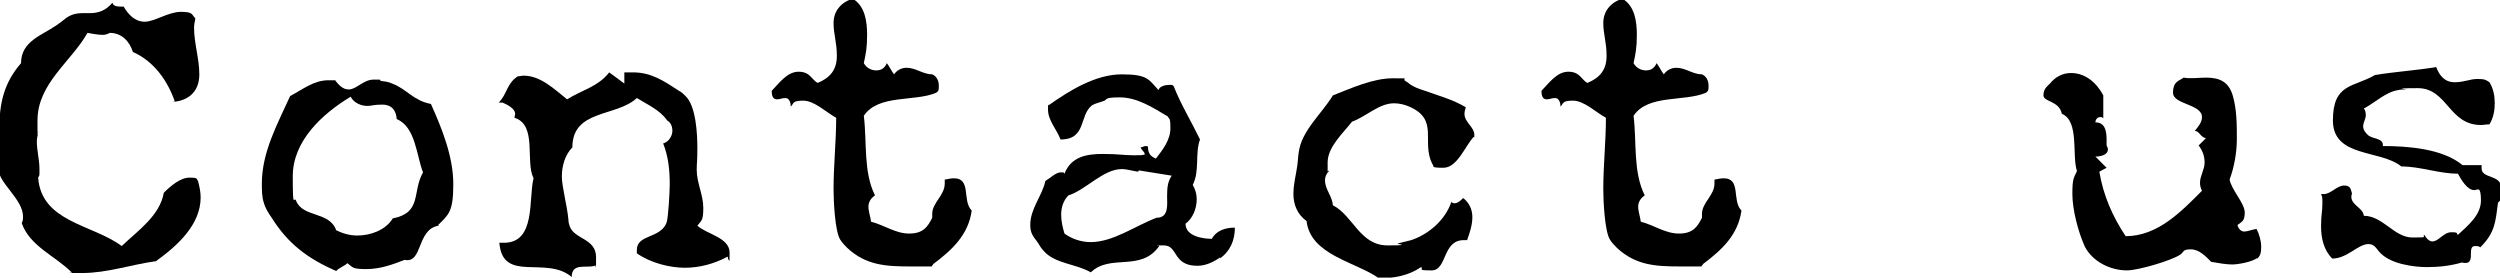
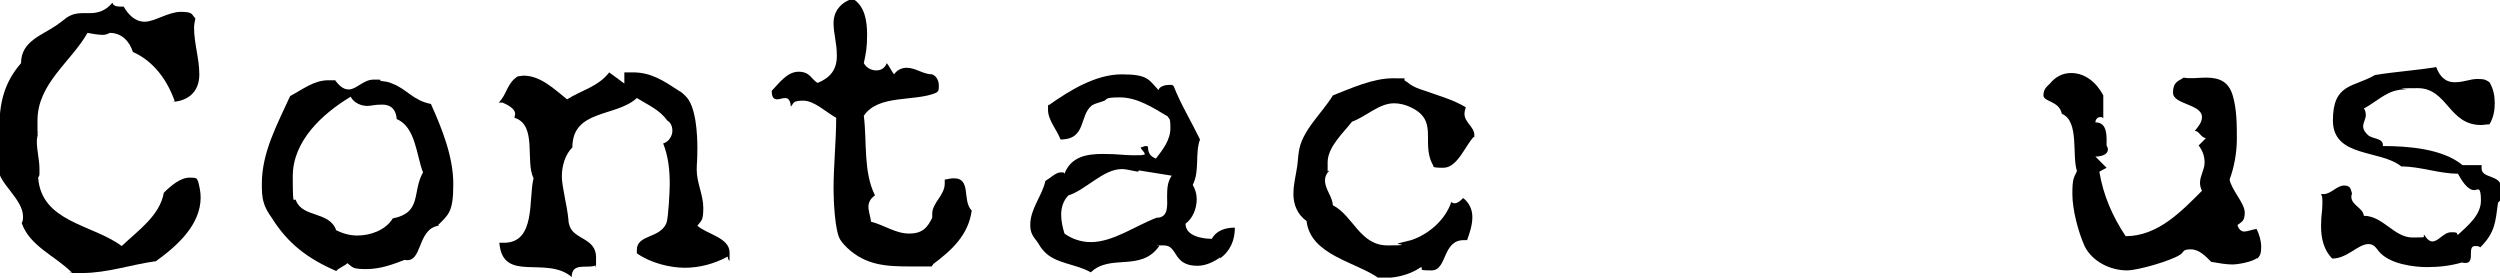
<svg xmlns="http://www.w3.org/2000/svg" width="380" height="42.2" version="1.1" viewBox="0 0 380 42.2">
  <g>
    <g id="_レイヤー_1" data-name="レイヤー_1">
      <g opacity="1">
        <path d="M26.6,15.5c-1.1-3.2-3.2-6.2-6.4-7.6-.5-1.6-1.7-2.9-3.5-2.9-.4.2-.7.3-1.1.3-.8,0-1.6-.2-2.3-.3-2.5,4.4-7.6,7.7-7.6,13.3s0,1.1.1,1.7c-.1.5-.2,1-.2,1.5,0,1.4.4,2.8.4,4.2s0,.8-.2,1.3c.5,6.8,8.3,7.1,12.7,10.4,2.4-2.3,5.8-4.6,6.4-8.1,1-1,2.5-2.3,3.9-2.3s1,.2,1.3.5c.2.8.4,1.6.4,2.5,0,4.2-3.6,7.4-6.8,9.7-3.7.5-7.4,1.8-11.2,1.8s-1.1,0-1.6-.1c-2.5-2.5-6.4-4-7.6-7.5.2-.3.2-.7.2-1,0-2.6-3.7-5.1-3.7-7.1s.1-2.3.1-3.4v-2.8c0-3.9.7-7,3.3-10,0-3.3,3.1-4.2,5.3-5.7.6-.4,1.1-.8,1.6-1.2,1.2-.8,2.1-.7,3.5-.7s2.5-.4,3.5-1.6c.1.7,1.2.6,1.7.6.7,1.2,1.7,2.3,3.2,2.3s3.6-1.5,5.5-1.5,1.6.4,2.2,1c-.1.5-.2,1-.2,1.4,0,2.4.8,4.7.8,7.1s-1.4,4-4.1,4.2Z" />
        <path d="M66.7,34.3c-3.4.5-2.4,5.8-5.2,5.2-1.8.7-3.7,1.4-5.8,1.4s-2-.2-2.9-.9c-.5.5-1.3.7-1.7,1.2-4.3-1.9-7.3-4.1-9.8-8.1-.5-.7-1-1.5-1.2-2.3-.3-.8-.3-2-.3-2.9,0-4.8,2.4-9.1,4.3-13.3,1.9-1,3.6-2.4,5.8-2.4s.7,0,1.1.1c.5.6,1.1,1.3,2,1.3,1.2,0,2.2-1.5,3.8-1.5s.7,0,1.1.2c.6.1,1.1.1,1.7.4,2.2.8,3.2,2.6,5.9,3.1,1.7,3.8,3.4,8,3.4,12.2s-.7,4.6-2.3,6.2ZM60.3,18.1c-.1-1.4-.8-2.2-2.2-2.2s-1.5.2-2.3.2-2-.4-2.5-1.4c-4.3,2.6-8.8,6.7-8.8,12.1s.2,2.9.5,3.7c1,2.6,5.1,1.6,6.1,4.5,1,.5,2.1.8,3.2.8,2,0,4.3-.8,5.4-2.6,4.5-.9,2.9-4,4.6-7-1-2.5-1.1-6.9-4-8.1Z" />
        <path d="M110.6,39c-2,1.1-4.3,1.7-6.5,1.7s-5.2-.7-7.3-2.2c0-.2,0-.4,0-.5,0-2.4,3.5-1.7,4.5-4.1.3-.8.5-4.9.5-5.9,0-2.1-.2-4.2-1-6.2.8-.2,1.4-1.1,1.4-1.9s-.3-1.3-.8-1.6c-1.1-1.6-3-2.4-4.6-3.4-3.1,2.9-9.8,1.7-9.8,7.5-1.1,1.1-1.6,2.8-1.6,4.4s.8,4.4,1,6.6c0,.4.1.7.2,1,.7,2,4,1.8,4,4.7s0,.8-.2,1.3c-1.3.4-3.5-.5-3.5,1.7-3.9-3.3-10.5,1-11-5.2h.7c4.9,0,3.7-6.7,4.5-9.8-1.3-2.6.6-8.1-2.9-9.2,0-.2.1-.4.1-.6,0-.8-1.2-1.4-1.9-1.7h-.6c1.3-1.3,1.2-2.9,2.9-4,.3,0,.6-.1.9-.1,2.6,0,4.7,2.1,6.6,3.6,2.2-1.4,4.7-1.9,6.4-4.1l2.3,1.7v-1.7c.4,0,.8,0,1.3,0,2.8,0,4.7,1.3,7,2.8.4.2.7.5,1,.8,1.6,1.5,1.8,5.8,1.8,7.9s-.1,2.2-.1,3.3c0,2,1,3.8,1,5.8s-.3,1.9-.9,2.7c1.4,1.3,4.9,1.8,4.9,4.1s-.1.7-.2,1.1Z" />
        <path d="M141.6,40.5h-3.3c-3.7,0-6.7-.2-9.5-2.8-.4-.4-.8-.8-1.1-1.3-.8-1.3-1-6-1-7.6,0-3.7.4-7.3.4-10.9-1.5-.8-3.3-2.6-5-2.6s-1.4.4-1.9.9c0-.5-.2-1.3-.8-1.3s-.8.2-1.3.2c-.7,0-.8-.7-.8-1.3,1.1-1.1,2.3-2.9,4.1-2.9s2,1.3,2.9,1.7c1.9-.8,2.9-2,2.9-4.1s-.5-3.3-.5-5,1-3.1,2.9-3.7c1.9,1.1,2.2,3.5,2.2,5.5s-.2,2.9-.5,4.3c.4.7,1.1,1.1,1.9,1.1s1.3-.4,1.6-1.1c.4.5.7,1.2,1.1,1.7.4-.6,1.1-1,1.9-1,1.4,0,2.5,1,3.9,1,.7.3,1,1,1,1.7s0,.8-.4,1.1c-3.3,1.4-8.8.2-11,3.5.5,4-.1,8.5,1.7,12.1-.6.4-1,1-1,1.7s.3,1.5.4,2.3c2,.5,3.7,1.8,5.8,1.8s2.8-1,3.5-2.4c0-.2,0-.4,0-.6,0-1.7,1.9-2.8,1.9-4.6s0-.4,0-.6c.5-.1,1-.2,1.4-.2,2.7,0,1.2,3.4,2.7,4.9-.5,3.7-3,6-5.8,8.1Z" />
        <path d="M185.5,39.1c-1,.7-2.2,1.3-3.5,1.3-3.8,0-2.9-3.1-5.1-3.1s-.5,0-.7.1c-2.8,4-7.4,1.1-10.4,4-2.2-1.3-5.4-1.3-7.1-3.2-.4-.4-.7-.9-1-1.4-.7-.9-1.1-1.4-1.1-2.6,0-2.5,1.8-4.4,2.3-6.7.7-.4,1.6-1.3,2.3-1.3s.4,0,.6.2c1-2.6,3.4-3,5.8-3s3.2.2,4.7.2,1.1,0,1.7-.1c0-.5-.5-.6-.6-1.1h-.1c0,.1.1,0,.1,0h0c.2,0,.5-.2.7-.2s.4,0,.4.2c0,.9.4,1.4,1.2,1.7,1-1.3,2.2-2.8,2.2-4.6s-.2-1.3-.4-1.8c-2.2-1.3-4.6-2.9-7.3-2.9s-1.7.4-2.6.6c-.5.2-1.1.3-1.6.6-2,1.5-.8,5.2-4.8,5.2-.5-1.4-1.9-2.9-1.9-4.5s0-.5.1-.7c3.1-2.2,7.1-4.7,11.1-4.7s4.1.8,5.6,2.4c.1-.6,1.1-.8,1.6-.8s.5,0,.7.2c1.1,2.8,2.7,5.4,4,8.1-.8,2.2,0,4.7-1.1,6.9.4.7.6,1.4.6,2.2,0,1.4-.6,2.9-1.7,3.7,0,1.9,2.6,2.3,4,2.3.7-1.3,2.1-1.7,3.5-1.7,0,1.9-.7,3.6-2.3,4.7ZM173,26.1c-.8-.1-1.7-.4-2.5-.4-2.8,0-5.5,3.2-8.1,4-.8.8-1.1,1.9-1.1,2.9s.2,1.9.5,2.9c1.1.8,2.5,1.3,4,1.3,3.4,0,6.8-2.5,10-3.7,1.9,0,1.6-2,1.6-3.3s.1-2.2.7-3.1l-5-.8Z" />
        <path d="M224,20.8c-1.3,1.4-2.5,4.7-4.6,4.7s-1.3-.2-1.7-.6c-1.7-3.4,1.1-6.7-3.5-8.7-.7-.3-1.5-.5-2.3-.5-2.3,0-4.2,2-6.4,2.8-1.3,1.7-3.7,3.8-3.7,6.2s0,.9.2,1.3c-.4.4-.6.9-.6,1.4,0,1.4,1.1,2.4,1.2,3.8,3.1,1.6,4.1,6.1,8.3,6.1s1-.2,1.6-.3c.7-.2,1.3-.3,2-.5,2.7-.9,5.2-3.1,6.1-5.8.1.1.3.2.5.2.5,0,1-.5,1.3-.8.9.7,1.4,1.7,1.4,2.9s-.4,2.4-.8,3.5h-.5c-3.3,0-2.5,4.6-4.9,4.6s-1.1-.2-1.6-.5c-1.9,1.3-4.1,1.7-6.4,1.7-3.5-2.5-10.4-3.5-11-8.7-1.4-1-2-2.5-2-4.1s.4-2.9.6-4.4c.1-.7.1-1.3.2-1.9.4-3.3,3.5-5.9,5.2-8.7,2.8-1.1,6.1-2.6,9.1-2.6s1.3,0,1.9.4c.2.1.5.3.7.5.6.4,1.3.7,2,.9,2.2.8,4.5,1.4,6.5,2.6-.1.3-.2.7-.2,1,0,1.3,1.5,2,1.5,3.2s0,.3,0,.4Z" />
-         <path d="M258.6,40.5h-3.3c-3.7,0-6.7-.2-9.5-2.8-.4-.4-.8-.8-1.1-1.3-.8-1.3-1-6-1-7.6,0-3.7.4-7.3.4-10.9-1.5-.8-3.3-2.6-5-2.6s-1.4.4-1.9.9c0-.5-.2-1.3-.8-1.3s-.8.2-1.3.2c-.7,0-.8-.7-.8-1.3,1.1-1.1,2.3-2.9,4.1-2.9s2,1.3,2.9,1.7c1.9-.8,2.9-2,2.9-4.1s-.5-3.3-.5-5,1-3.1,2.9-3.7c1.9,1.1,2.2,3.5,2.2,5.5s-.2,2.9-.5,4.3c.4.7,1.1,1.1,1.9,1.1s1.3-.4,1.6-1.1c.4.5.7,1.2,1.1,1.7.4-.6,1.1-1,1.9-1,1.4,0,2.5,1,3.9,1,.7.3,1,1,1,1.7s0,.8-.4,1.1c-3.3,1.4-8.8.2-11,3.5.5,4-.1,8.5,1.7,12.1-.6.4-1,1-1,1.7s.3,1.5.4,2.3c2,.5,3.7,1.8,5.8,1.8s2.8-1,3.5-2.4c0-.2,0-.4,0-.6,0-1.7,1.9-2.8,1.9-4.6s0-.4,0-.6c.5-.1,1-.2,1.4-.2,2.7,0,1.2,3.4,2.7,4.9-.5,3.7-3,6-5.8,8.1Z" />
        <path d="M343.1,39.2c-.7.6-2.9,1-3.8,1s-2.1-.2-3.2-.4c-.8-.8-1.8-1.9-3.1-1.9s-1,.4-1.6.8c-1.3.9-6.4,2.4-8.1,2.4-2.5,0-5.2-1.3-6.4-3.6-1-2.2-1.9-5.6-1.9-8s.2-2.4.7-3.5c-.8-2.3.4-7.6-2.3-8.7-.4-2-2.8-1.8-2.8-2.8s.6-1.4,1-1.8c.8-1,1.9-1.6,3.2-1.6,2.2,0,3.9,1.5,4.9,3.4v3.5c-.1-.2-.3-.2-.5-.2-.4,0-.7.4-.7.8,1.9,0,1.7,2.2,1.7,3.5.1.2.2.4.2.6,0,.9-1.2,1.1-1.9,1.1l1.7,1.7-1.1.6c.6,3.6,2,6.8,4,9.8,4.9,0,8.5-3.8,11.6-6.9-.2-.4-.3-.8-.3-1.2,0-1.1.7-2,.7-3.1s-.4-1.9-.9-2.6l1.1-1.1c-.8-.1-1-1.1-1.7-1.1.5-.6,1.1-1.3,1.1-2.1,0-2-4.4-1.9-4.4-3.7s1-1.8,1.6-2.3c1.1.2,2.3,0,3.4,0,2.2,0,3.5.7,4.1,2.8.6,2.1.6,4.4.6,6.5s-.4,4.3-1.1,6.2c.3,1.6,2.3,3.6,2.3,5s-.5,1.4-1.1,1.9c.1.5.5,1,1,1s1.2-.3,1.9-.4c.4.8.7,1.8.7,2.7s-.1,1.4-.7,1.9Z" />
        <path d="M379.7,30.8c-.4,2.9-.4,4.5-2.7,6.8-.2-.2-.5-.2-.8-.2-1.4,0,.4,3.1-2,2.5-1.7.5-3.5.7-5.3.7s-5.8-.4-7.4-2.5c-.4-.5-.7-1-1.5-1-1.6,0-3.2,2.2-5.5,2.2-1.3-1.3-1.7-3.1-1.7-4.9s.2-2.2.2-3.4,0-1-.2-1.5c.2,0,.3,0,.4,0,1.1,0,2-1.3,3.1-1.3s1,.7,1.2,1.2c0,.1-.1.3-.1.5,0,1.3,1.8,1.7,1.9,2.9,2.9,0,4.6,3.3,7.4,3.3s1.3-.1,1.8-.4c.2.4.7,1,1.2,1,1,0,1.7-1.4,2.9-1.4s.7.2,1,.4c1.5-1.4,3.5-3,3.5-5.2s-.5-1.6-.5-1.7c-.2,0-.3.1-.5.1-1.1,0-2-1.6-2.5-2.5-2.9,0-5.7-1.1-8.6-1.1-3.2-2.6-10.4-1.3-10.4-7s3.2-5,6.4-6.9c3.1-.5,6.2-.7,9.3-1.2.5,1.3,1.3,2.3,2.8,2.3s2.3-.5,3.5-.5,1.3.2,1.8.5c.6,1,.8,2.1.8,3.2s-.2,2.2-.8,3.2c-.5,0-.9.1-1.3.1-4.9,0-5.1-5.6-9.6-5.6s-1.2.2-1.8.2c-.4,0-.8,0-1.2.1-1.9.3-3.5,1.9-5.2,2.8.2.2.3.6.3,1,0,.6-.4,1.1-.4,1.7s.4,1,.7,1.3c.7.7,2.4.4,2.3,1.7,3.8,0,9.1.4,12.1,2.9h2.9c0,.2,0,.3,0,.5,0,1.6,3,.9,3,3s-.2,1.3-.2,1.9Z" />
      </g>
    </g>
  </g>
</svg>